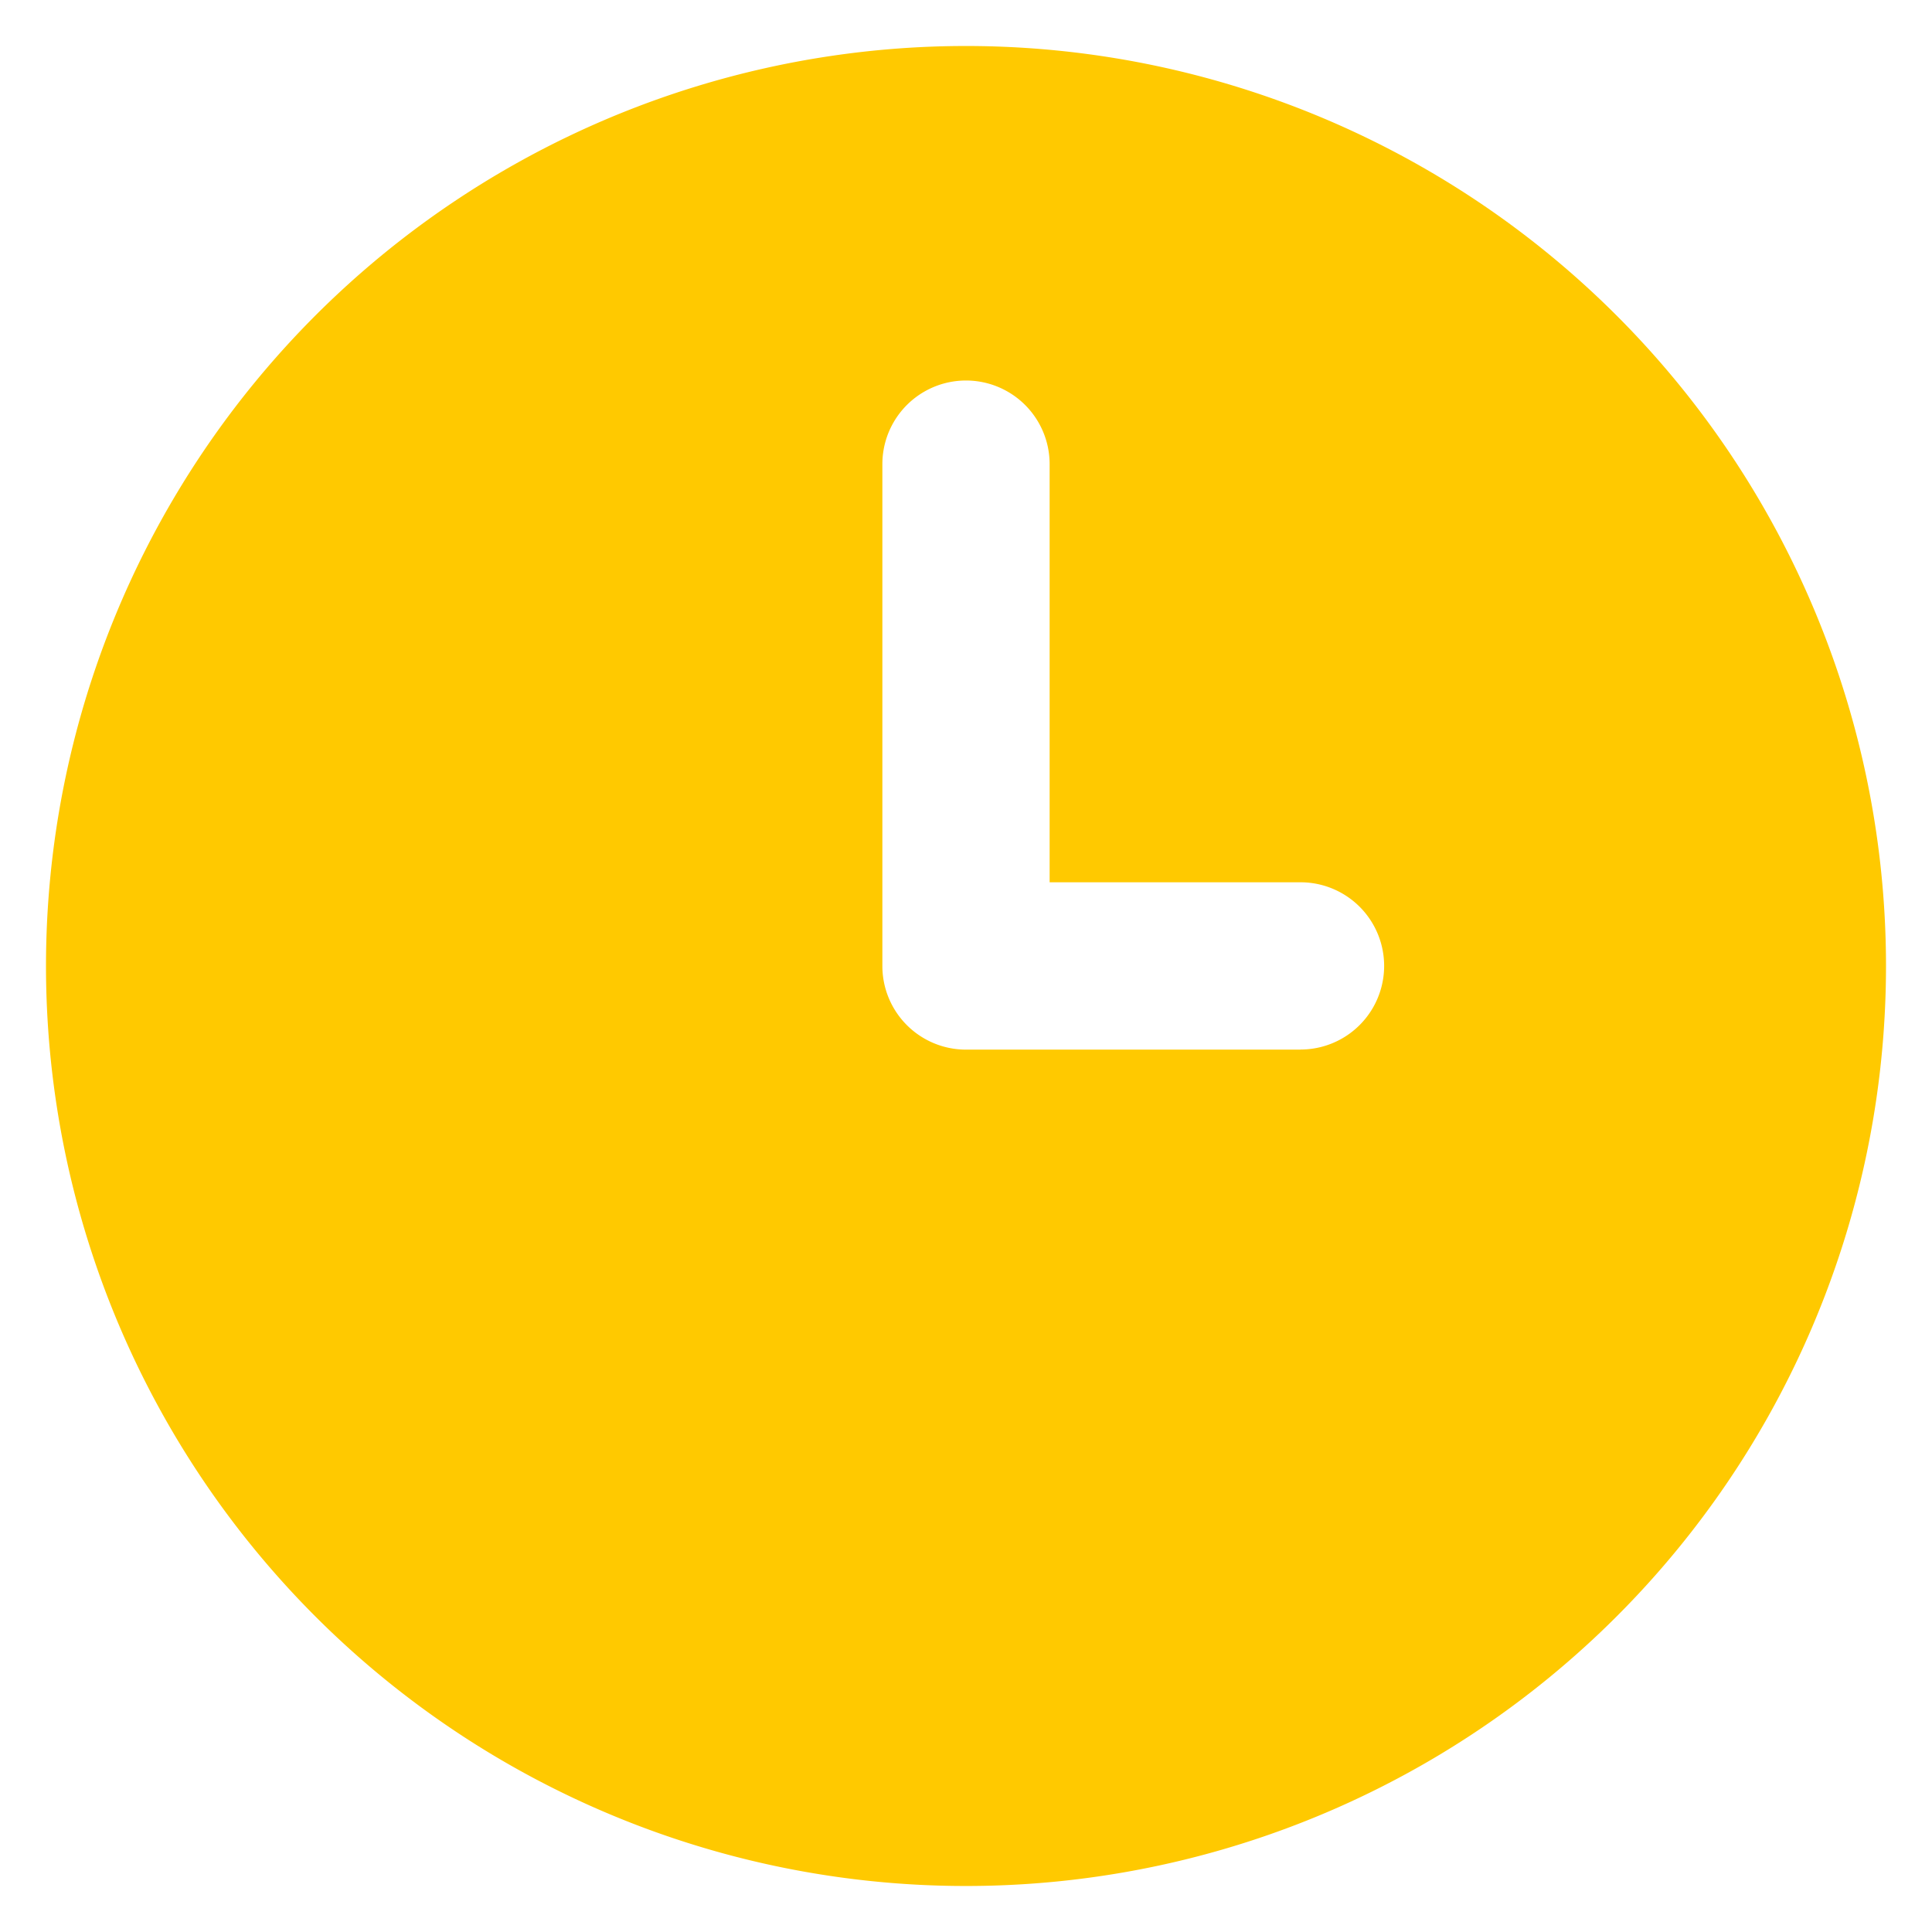
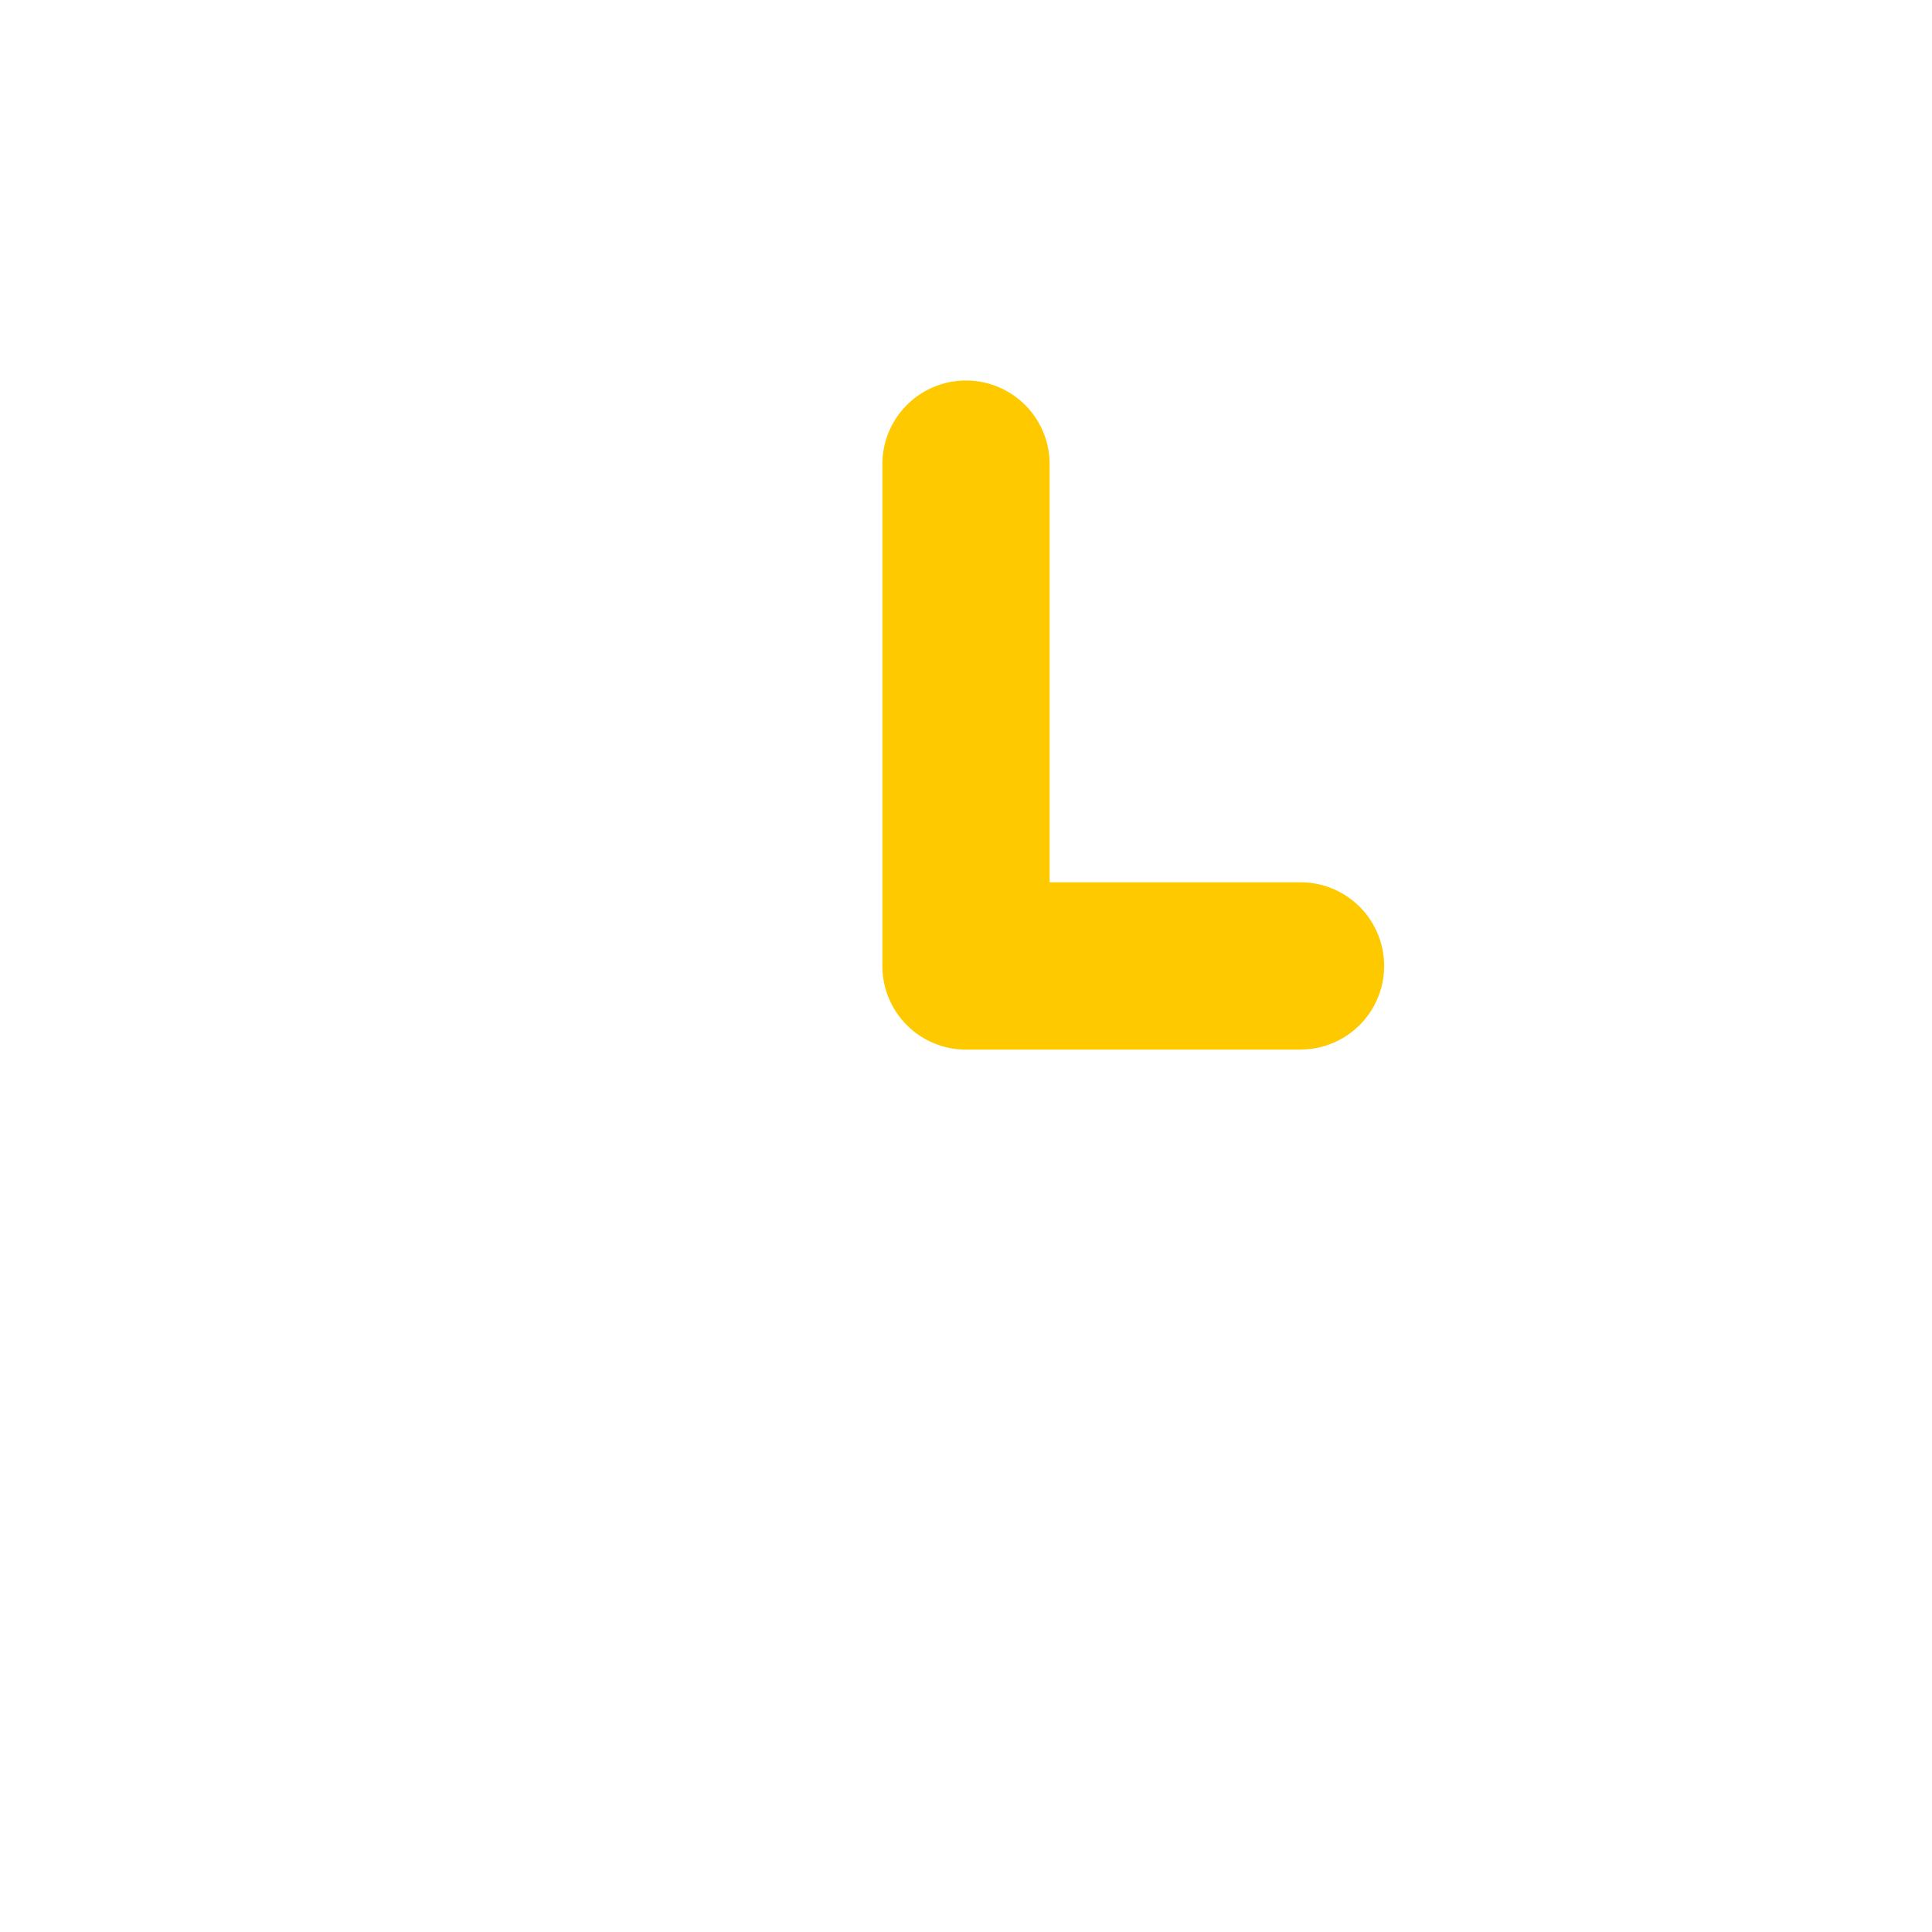
<svg xmlns="http://www.w3.org/2000/svg" width="21" height="21" viewBox="0 0 21 21">
-   <path id="time" d="M11,1A10,10,0,1,0,21,11,10,10,0,0,0,11,1Zm3.636,10.909H11A.909.909,0,0,1,10.091,11V5.545a.909.909,0,1,1,1.818,0v4.545h2.727a.909.909,0,1,1,0,1.818Z" transform="translate(-0.5 -0.5)" fill="#ffc900" stroke="rgba(0,0,0,0)" stroke-miterlimit="10" stroke-width="1" />
+   <path id="time" d="M11,1Zm3.636,10.909H11A.909.909,0,0,1,10.091,11V5.545a.909.909,0,1,1,1.818,0v4.545h2.727a.909.909,0,1,1,0,1.818Z" transform="translate(-0.5 -0.5)" fill="#ffc900" stroke="rgba(0,0,0,0)" stroke-miterlimit="10" stroke-width="1" />
</svg>